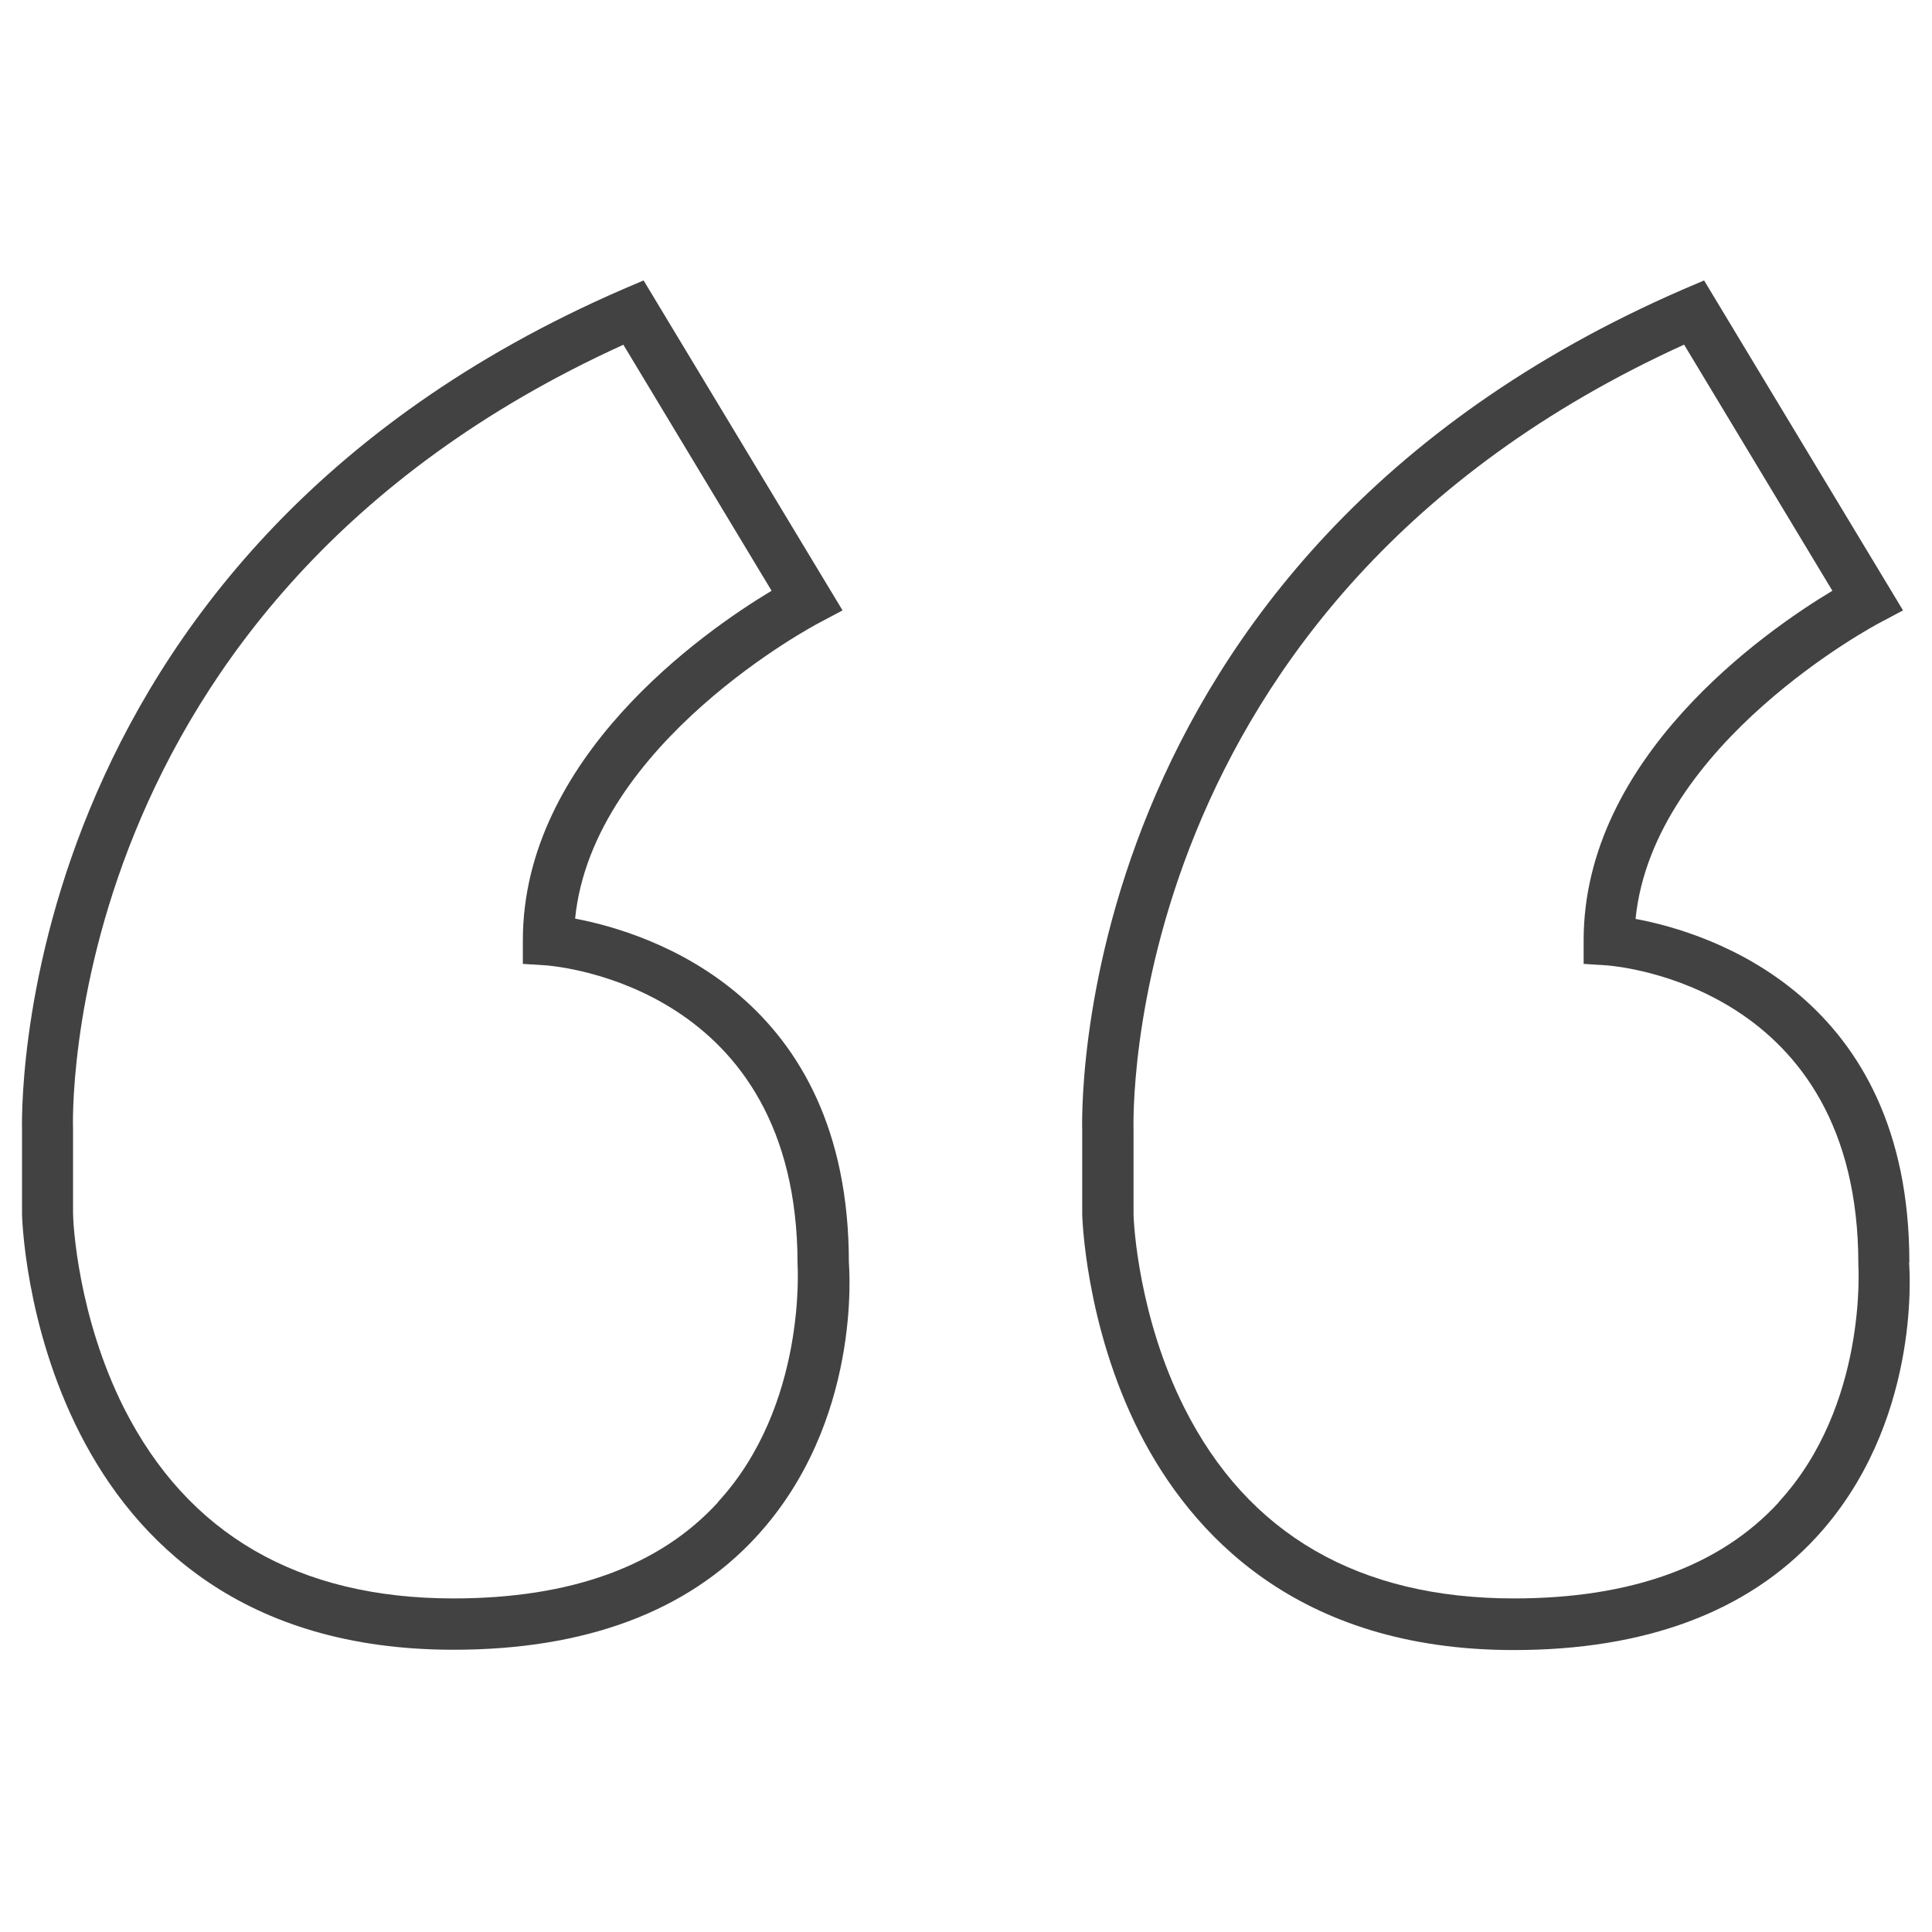
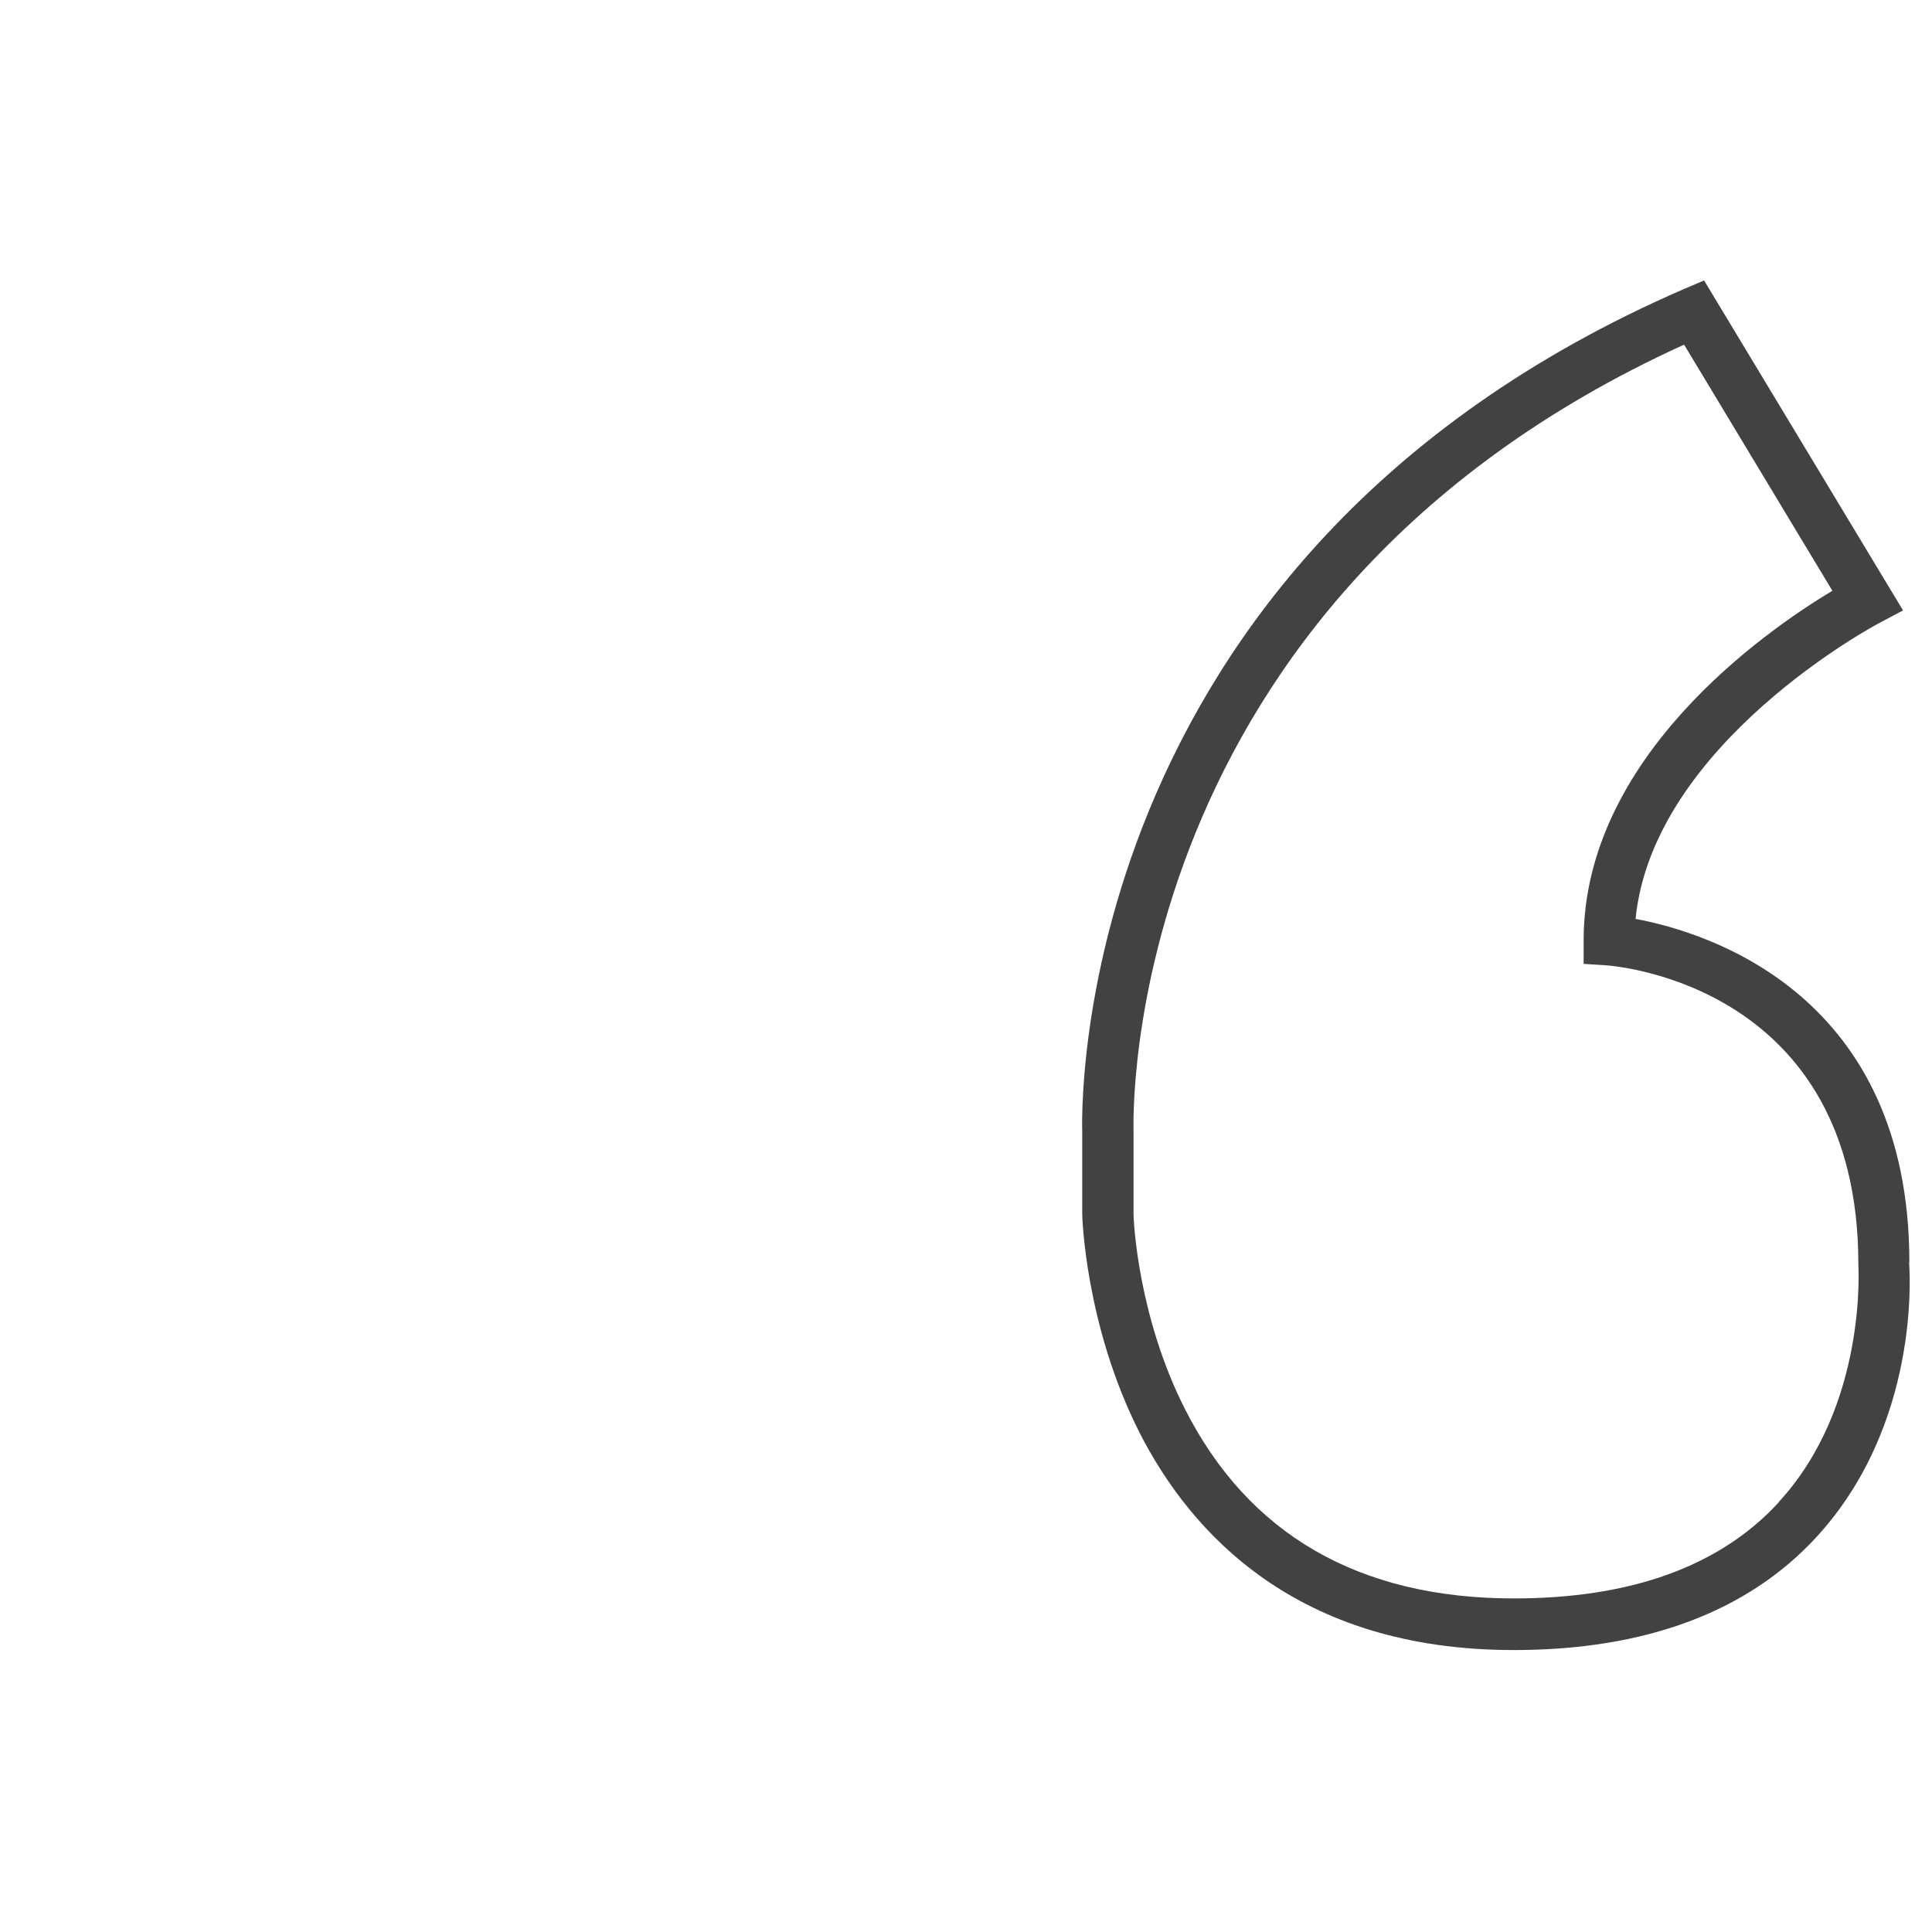
<svg xmlns="http://www.w3.org/2000/svg" width="50px" height="50px" id="Layer_1" version="1.1" viewBox="0 0 64 64">
  <defs>
    <style>
      .st0 {
        fill: #424242;
      }
    </style>
  </defs>
-   <path class="st0" d="M19.05,30.44c.58-5.84,7.99-9.76,8.07-9.8l.79-.42-6.59-10.93-.68.29C.07,18.5.73,37.31.73,37.48v2.74c0,.14.35,14.43,14.29,14.43h.01c4.35,0,7.73-1.26,10.01-3.73,3.52-3.81,3.09-8.92,3.08-9.1,0-8.83-6.59-10.92-9.07-11.39ZM23.78,49.77c-1.94,2.12-4.89,3.18-8.76,3.18-5.13,0-8.8-2.12-10.92-6.32-1.52-3.03-1.68-6.11-1.68-6.43v-2.77c-.01-.17-.6-17.45,18.23-26.01l4.91,8.15c-2.27,1.36-8.24,5.54-8.24,11.58v.78l.78.05c.34.03,8.32.69,8.32,9.89,0,.04.31,4.69-2.64,7.89Z" />
  <path class="st0" d="M63.25,41.81c0-8.81-6.59-10.91-9.07-11.37.58-5.82,7.99-9.76,8.07-9.8l.79-.42-6.59-10.93-.68.29c-20.64,8.96-19.92,27.74-19.92,27.91v2.74s.08,3.65,1.91,7.25c1.68,3.28,5.17,7.18,12.38,7.18h.01c4.35,0,7.73-1.26,10.01-3.73,3.44-3.73,3.11-8.74,3.08-9.11ZM58.92,49.77c-1.95,2.12-4.9,3.18-8.77,3.18-5.13,0-8.81-2.12-10.92-6.32-1.51-3-1.68-6.1-1.68-6.43v-2.77c0-.17-.58-17.45,18.23-26.01h.01l4.91,8.15c-2.27,1.36-8.24,5.54-8.24,11.58v.78l.78.05c.34.03,8.32.69,8.32,9.89,0,.05.31,4.69-2.64,7.89Z" />
</svg>